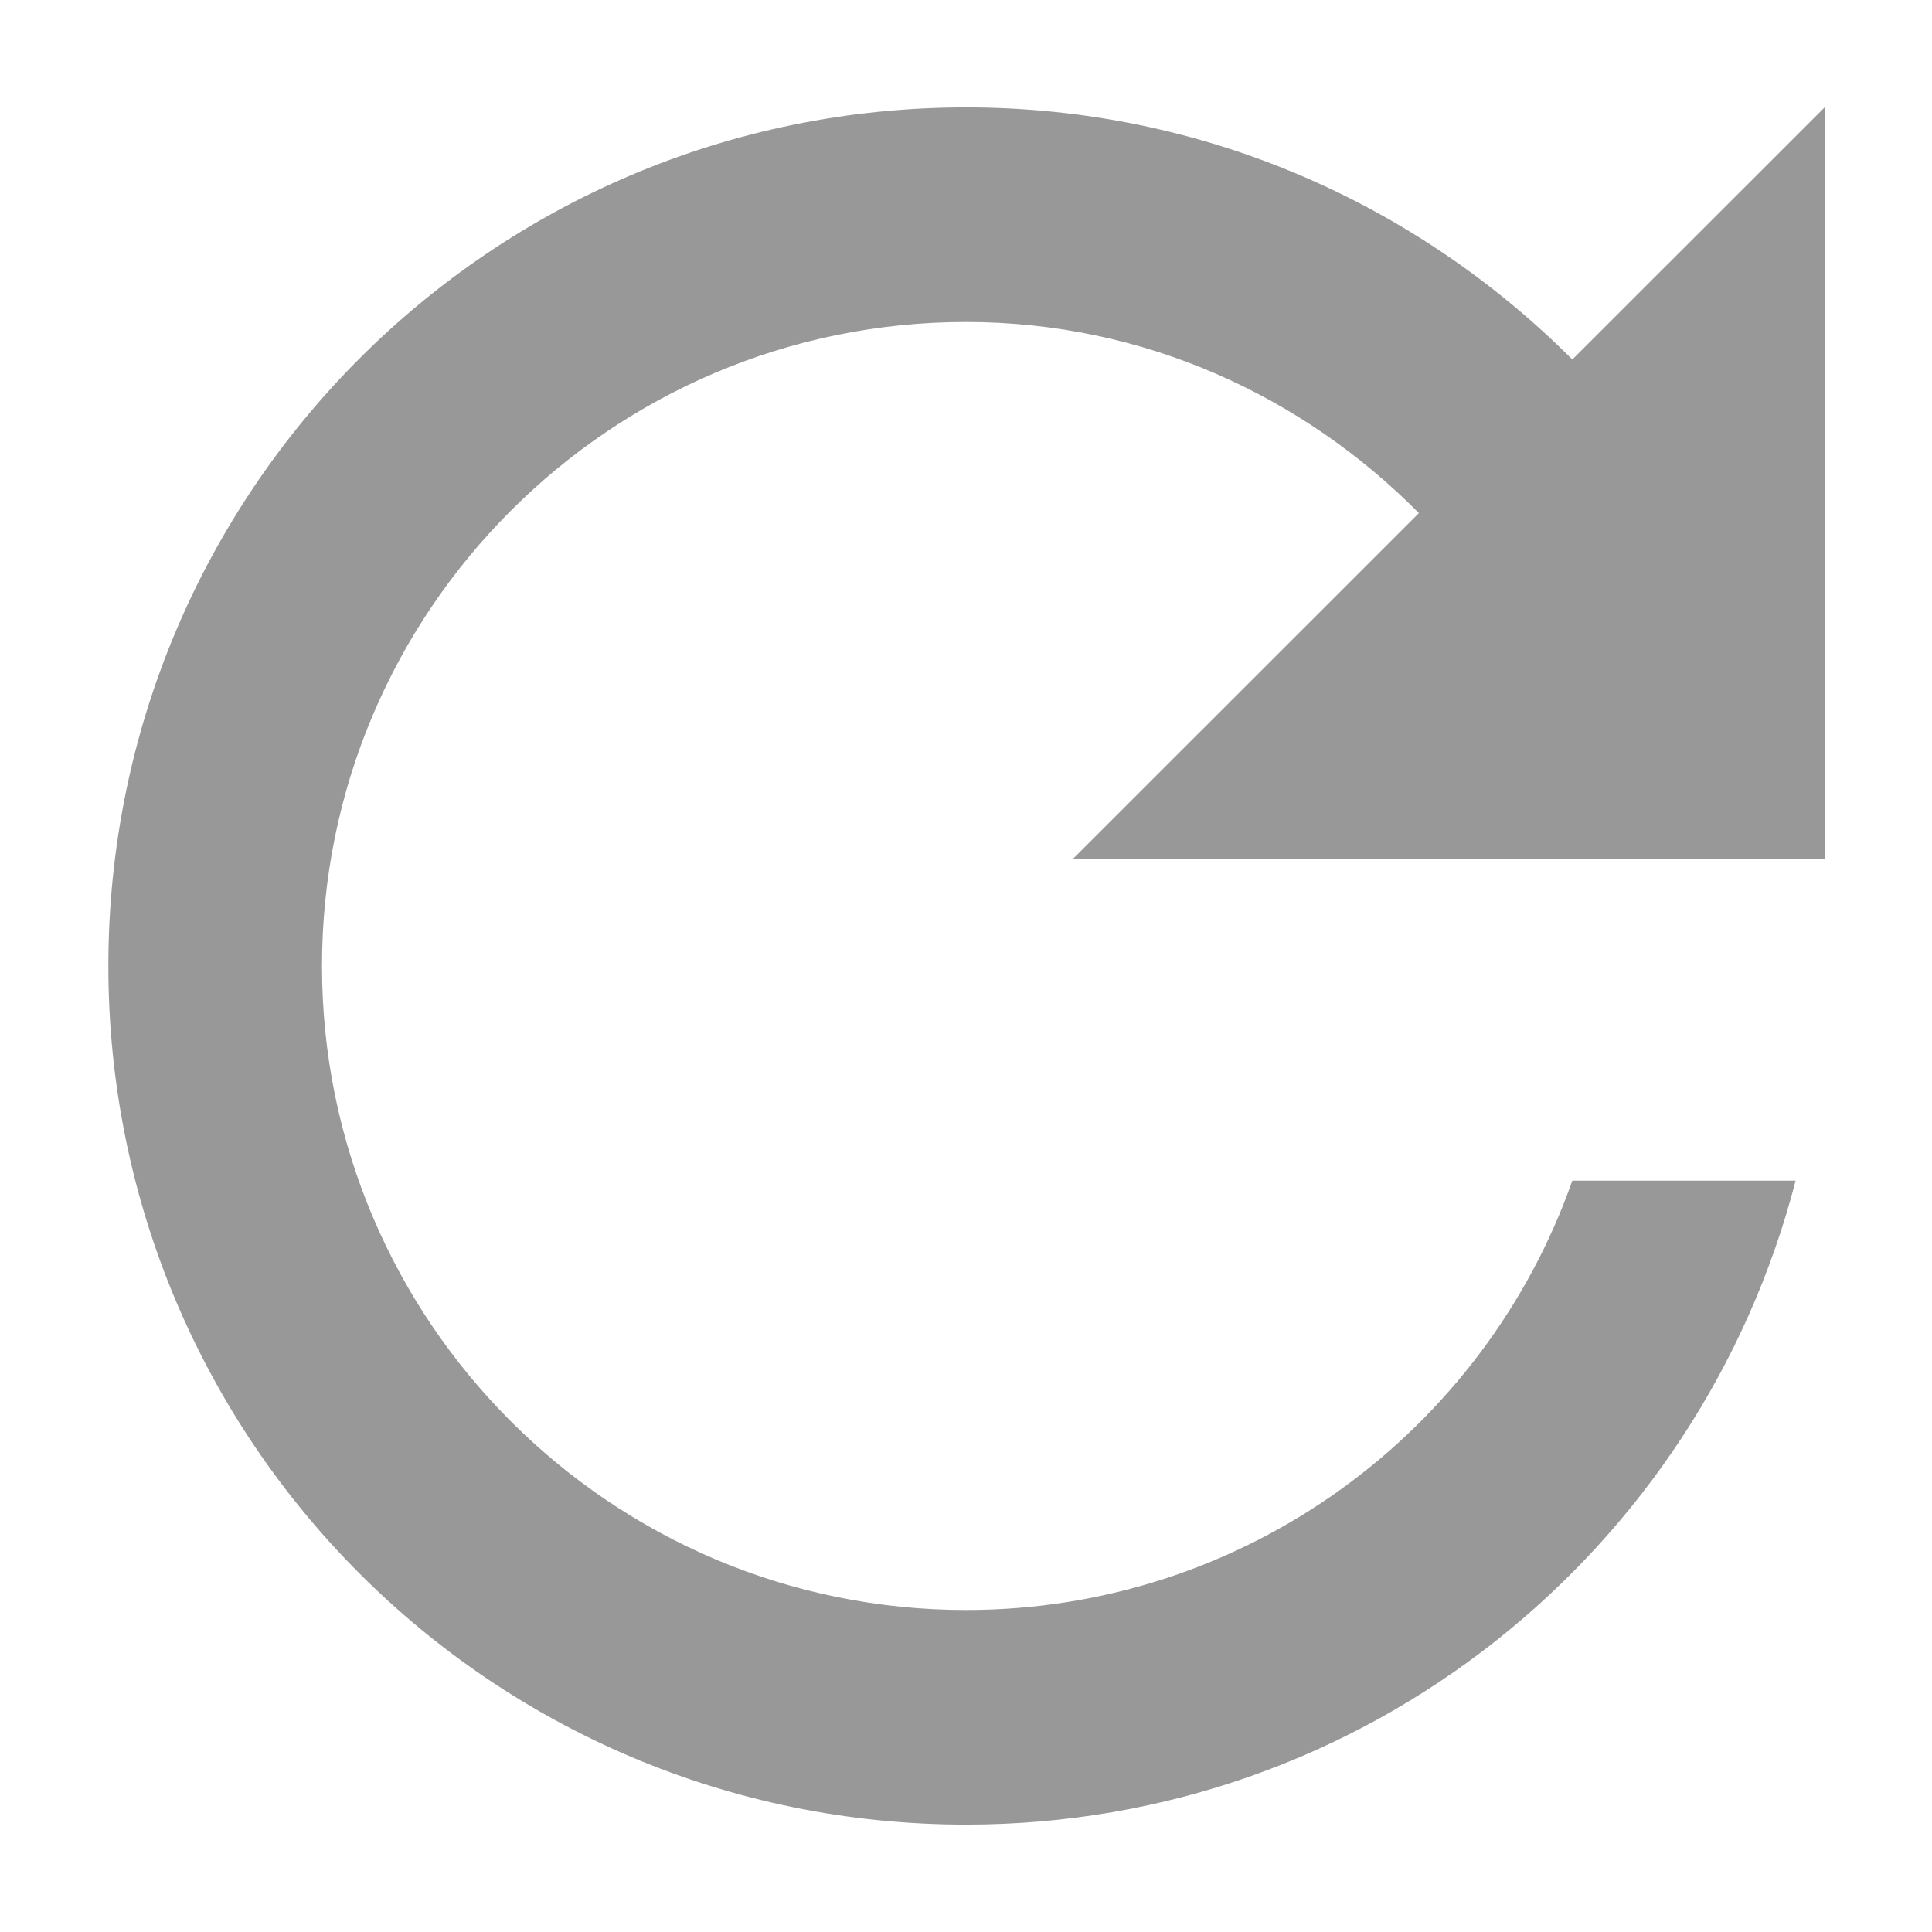
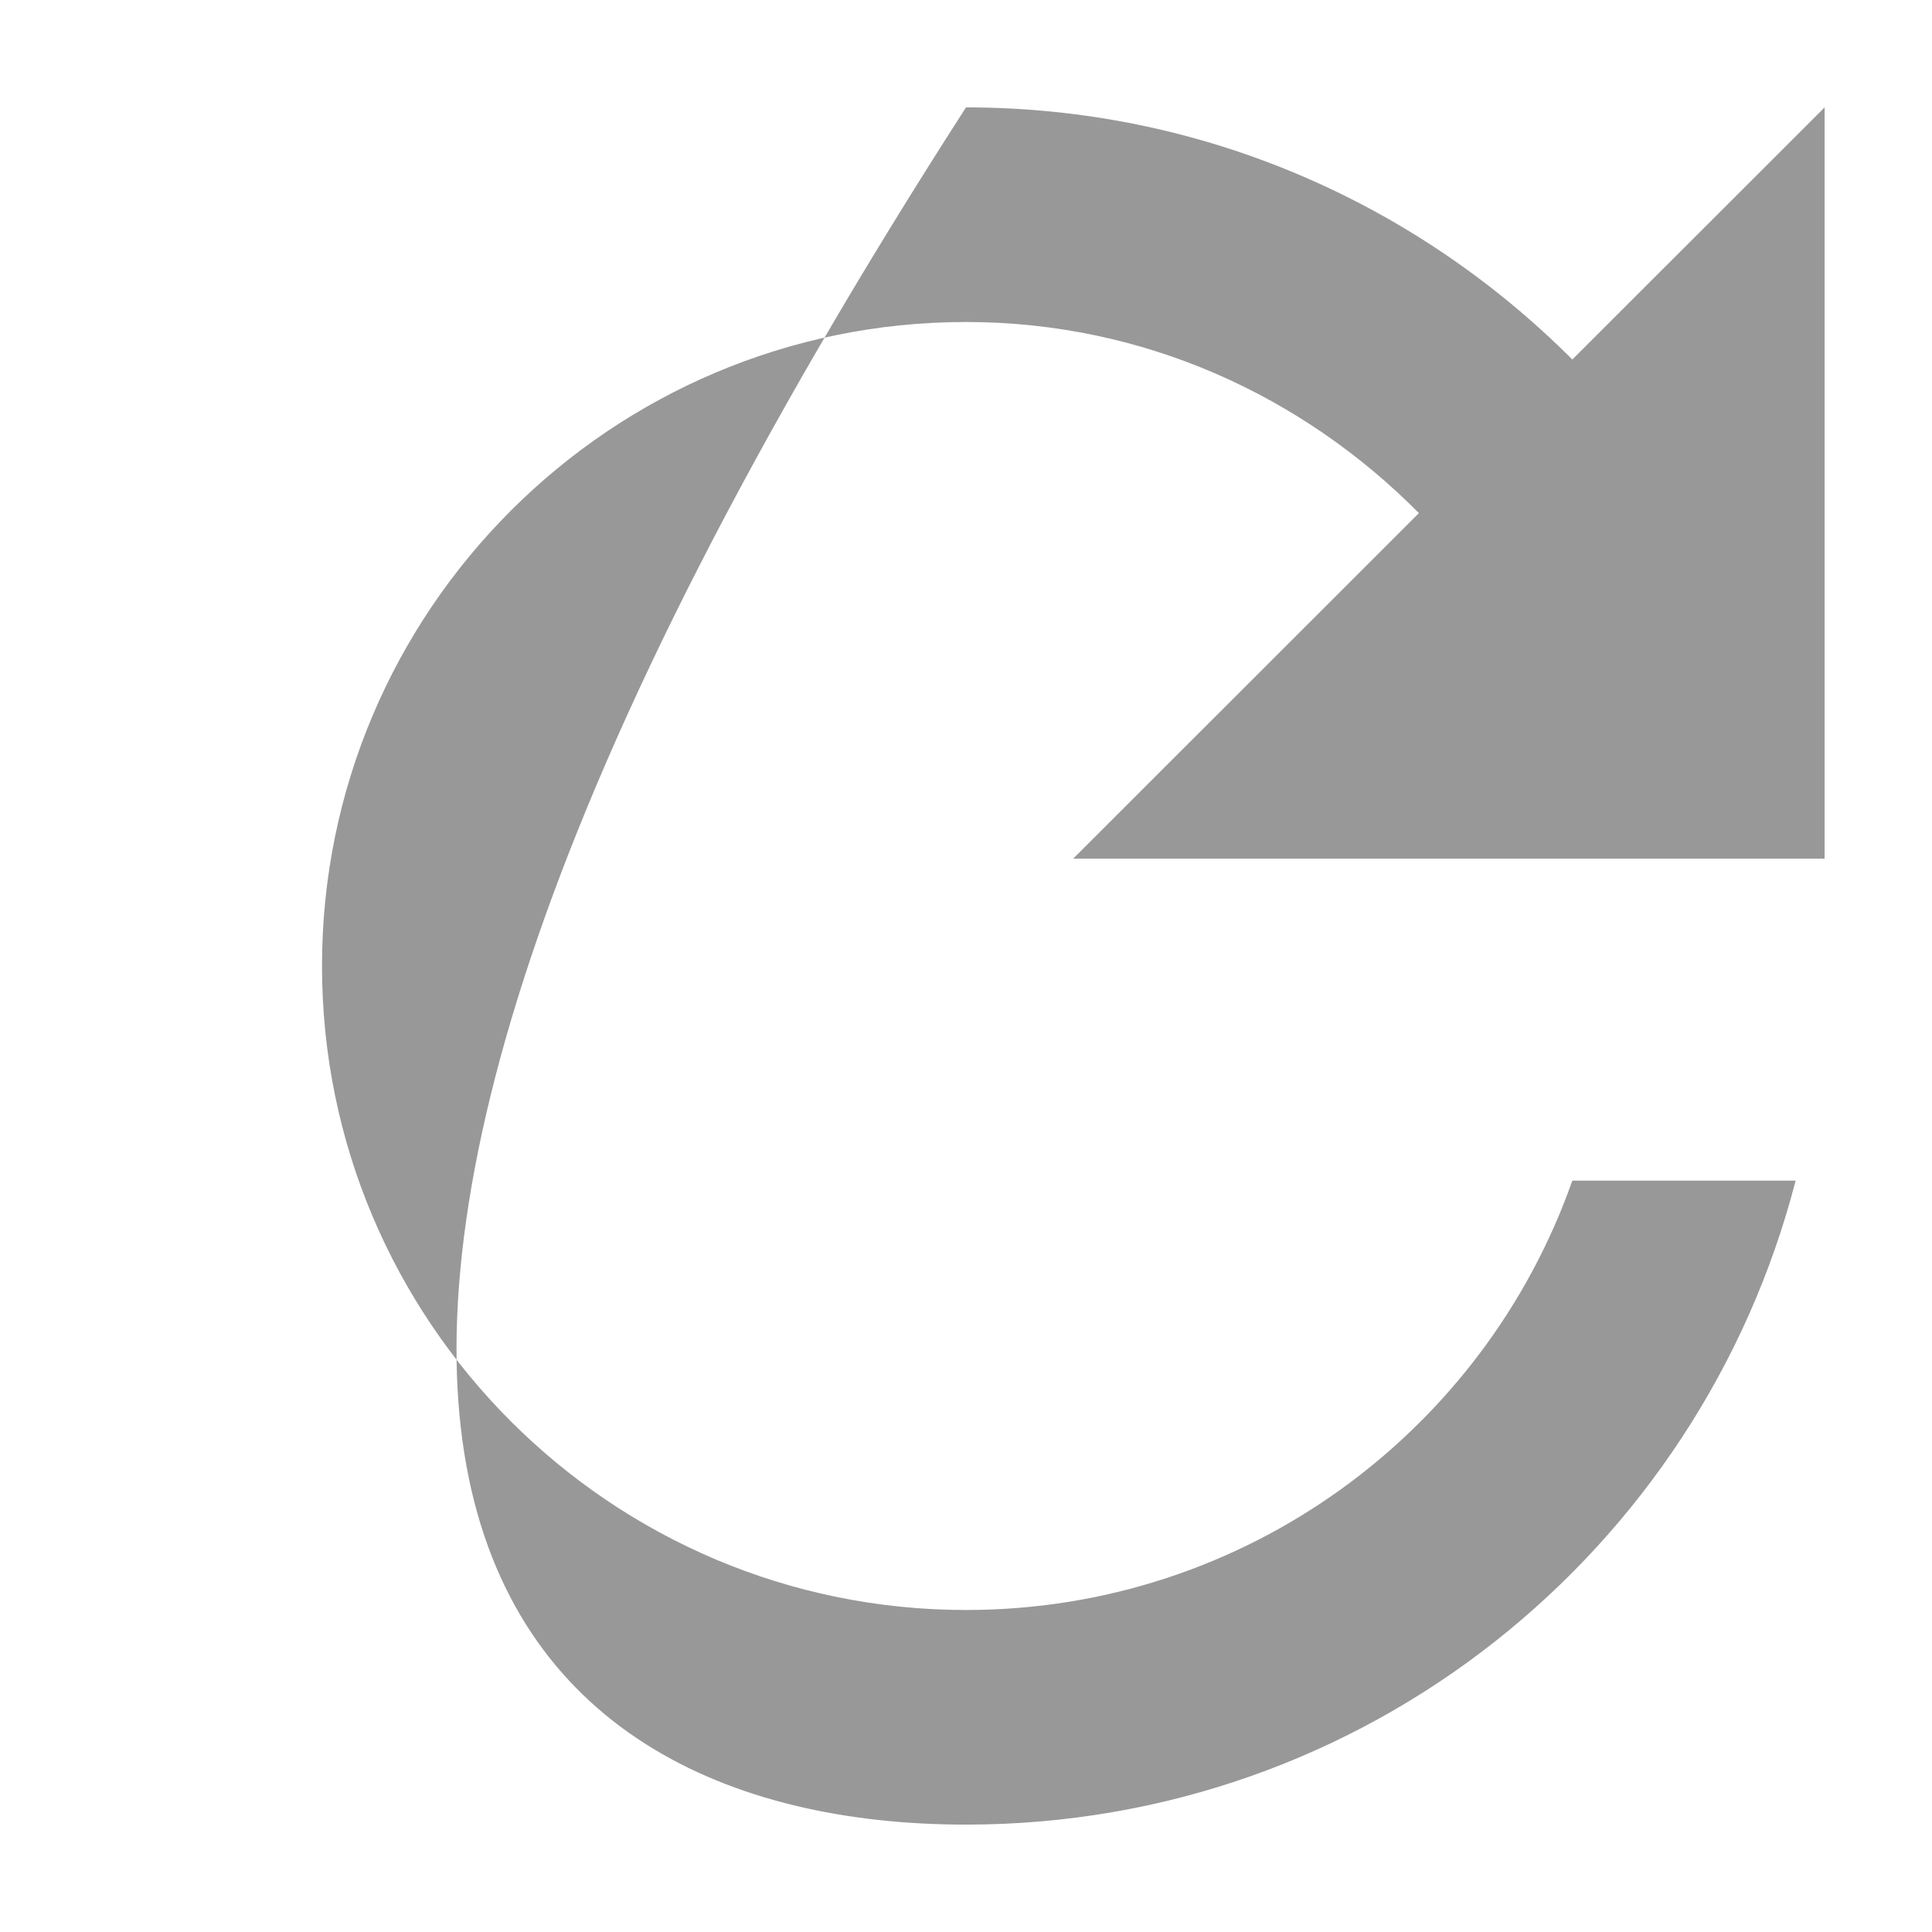
<svg xmlns="http://www.w3.org/2000/svg" width="12" height="12" viewBox="0 0 12 12" fill="none">
-   <path d="M9.766 2.233C8.8 1.266 7.473 0.667 6 0.667C3.053 0.667 0.673 3.053 0.673 6C0.673 8.947 3.053 11.333 6 11.333C8.486 11.333 10.559 9.633 11.153 7.333H9.766C9.22 8.886 7.74 10 6 10C3.793 10 2 8.207 2 6C2 3.793 3.793 2 6 2C7.106 2 8.093 2.46 8.813 3.187L6.666 5.333H11.333V0.667L9.766 2.233Z" fill="#333333" fill-opacity="0.5" />
+   <path d="M9.766 2.233C8.8 1.266 7.473 0.667 6 0.667C0.673 8.947 3.053 11.333 6 11.333C8.486 11.333 10.559 9.633 11.153 7.333H9.766C9.22 8.886 7.74 10 6 10C3.793 10 2 8.207 2 6C2 3.793 3.793 2 6 2C7.106 2 8.093 2.46 8.813 3.187L6.666 5.333H11.333V0.667L9.766 2.233Z" fill="#333333" fill-opacity="0.5" />
</svg>